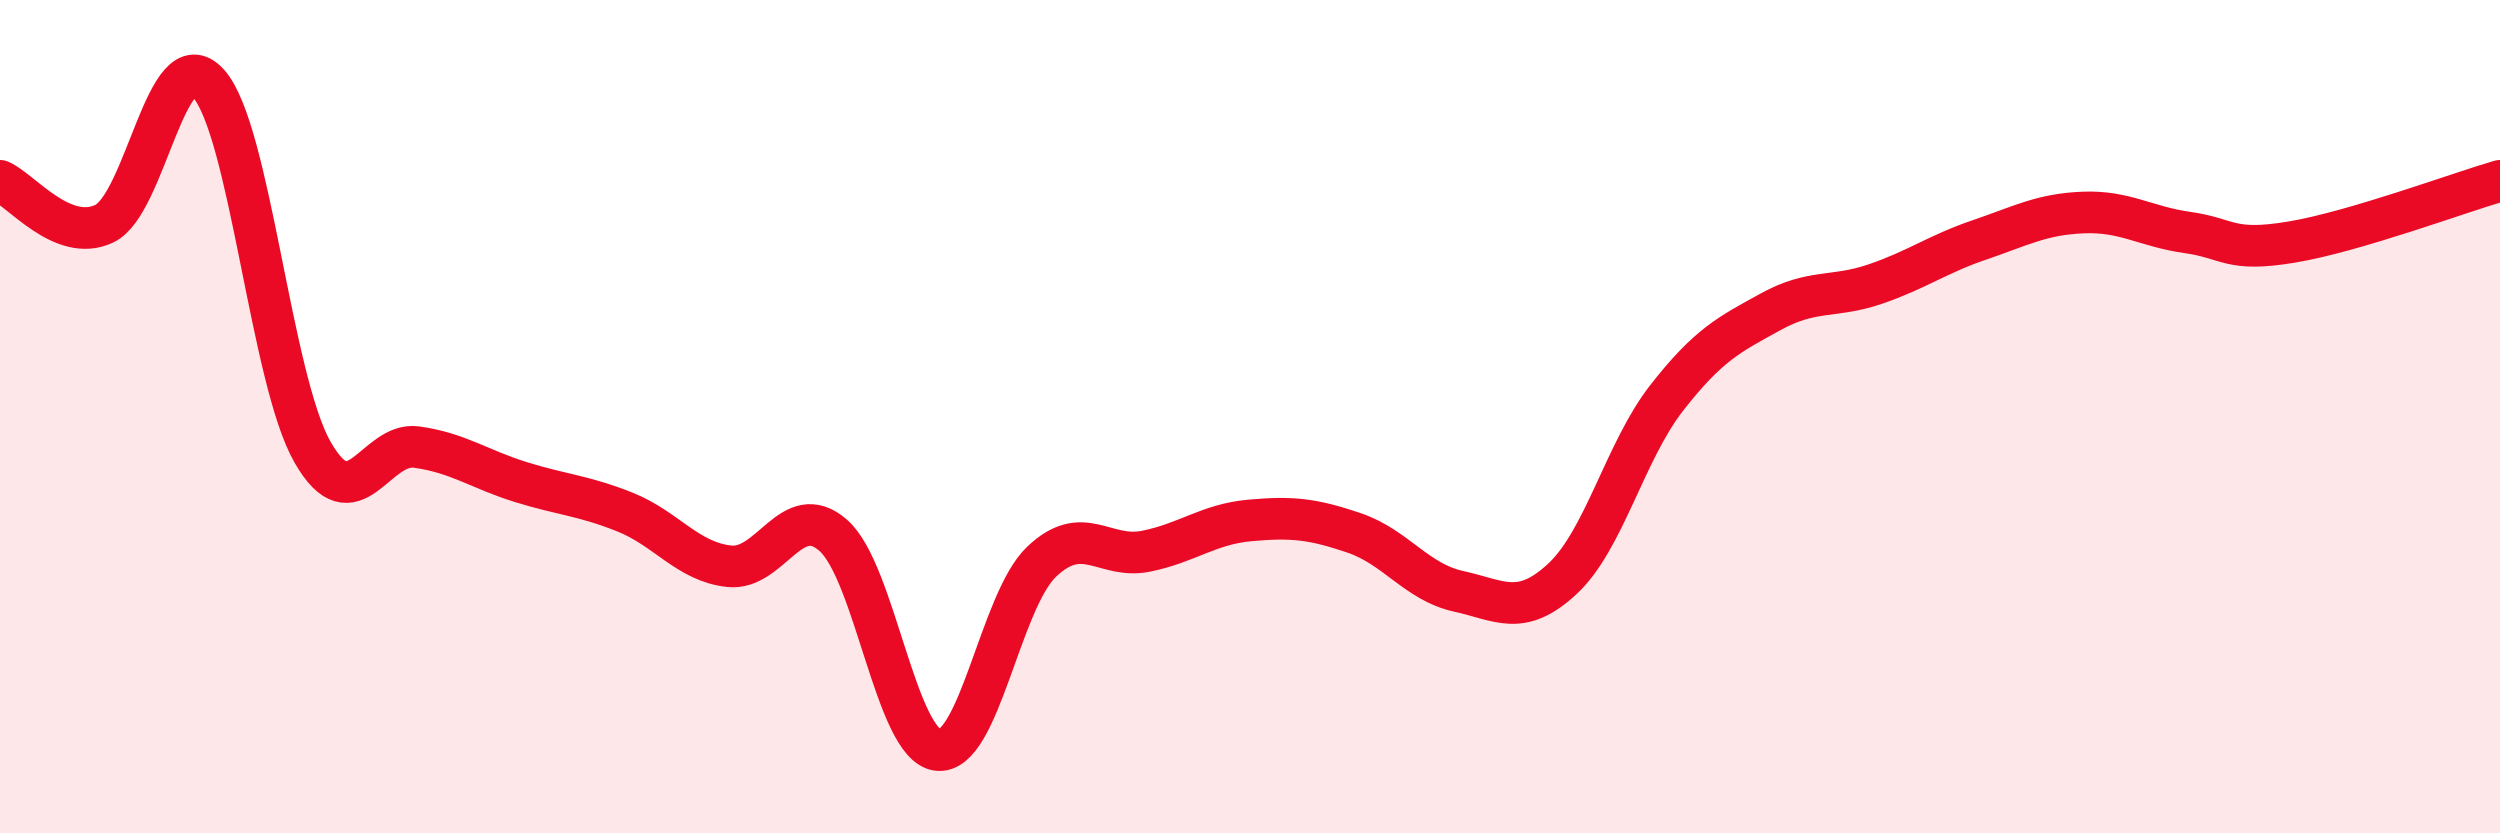
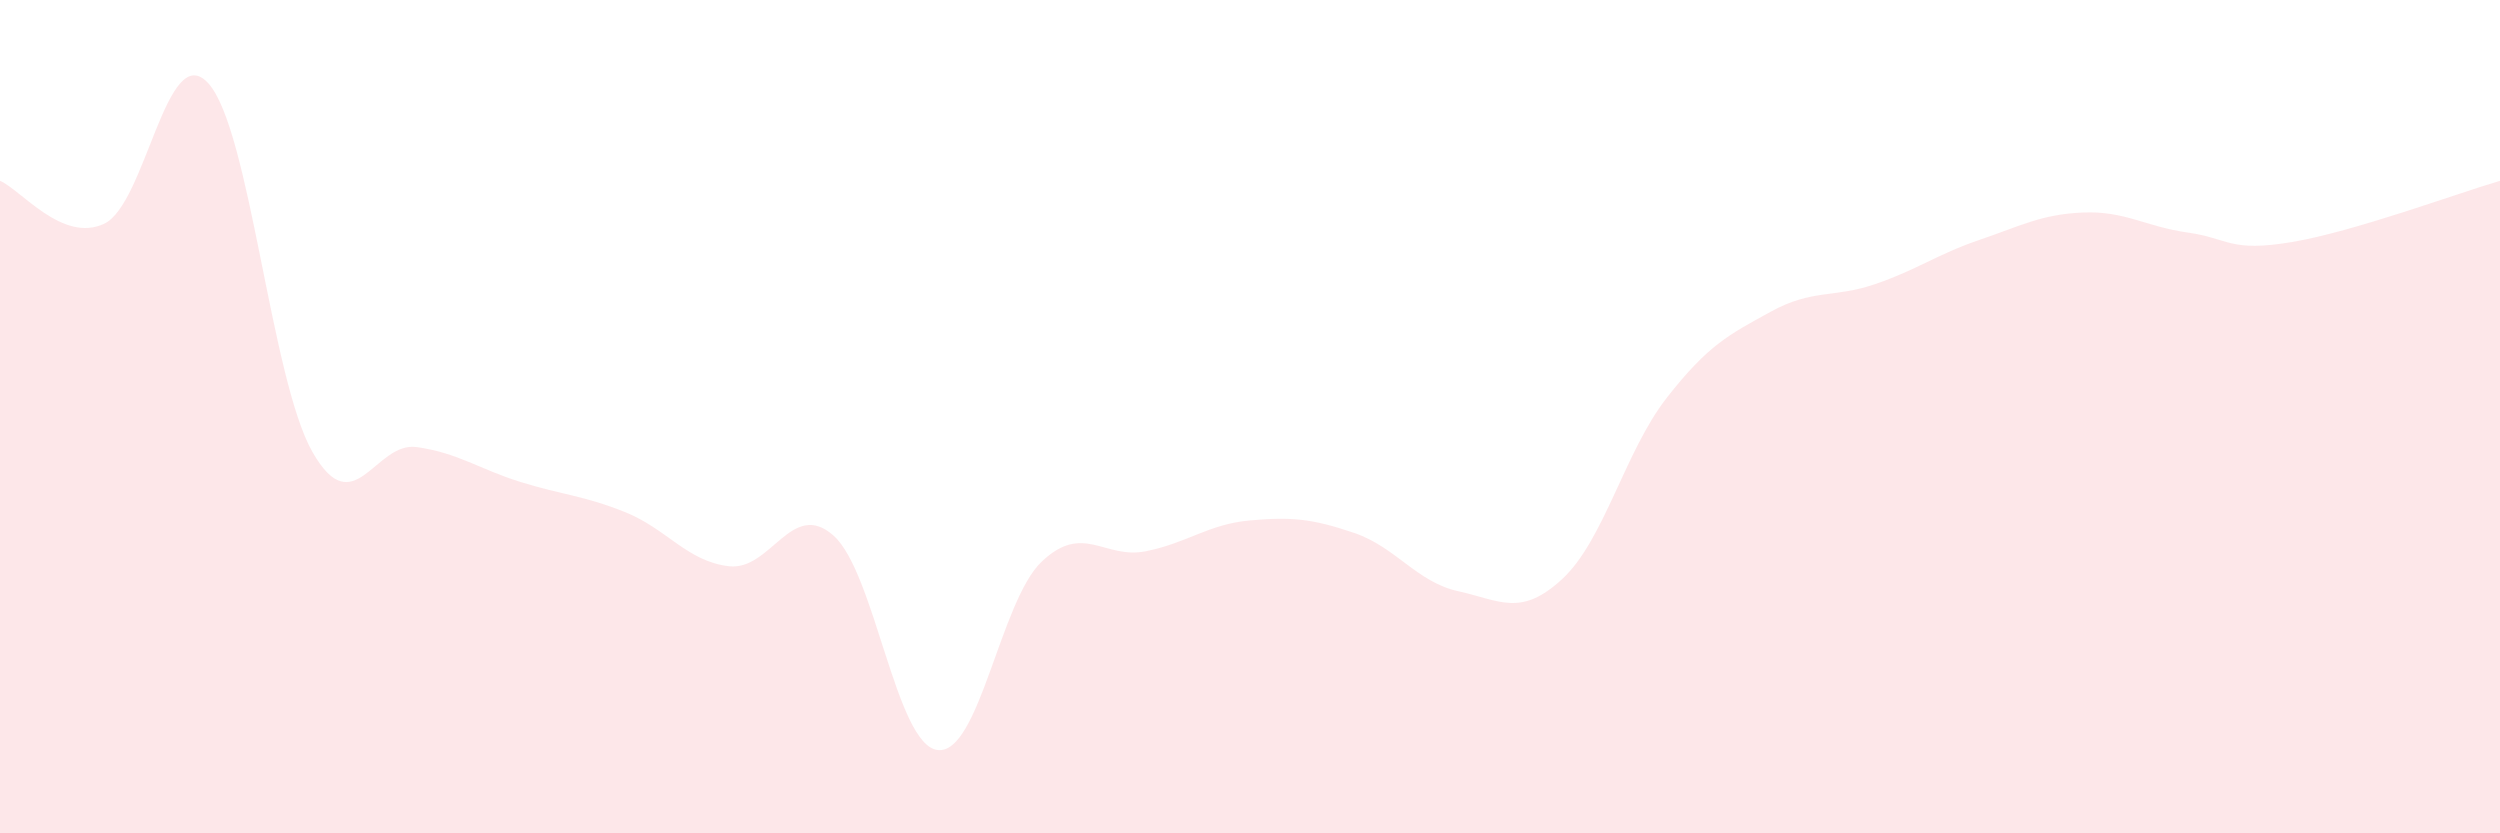
<svg xmlns="http://www.w3.org/2000/svg" width="60" height="20" viewBox="0 0 60 20">
  <path d="M 0,4.34 C 0.5,4.55 1.5,5.84 2.5,5.37 C 3.5,4.9 4,0.9 5,2 C 6,3.1 6.5,9.1 7.5,10.85 C 8.5,12.6 9,10.59 10,10.73 C 11,10.87 11.5,11.26 12.5,11.57 C 13.5,11.88 14,11.89 15,12.29 C 16,12.69 16.5,13.48 17.5,13.59 C 18.5,13.7 19,11.97 20,12.85 C 21,13.73 21.5,17.87 22.5,18 C 23.5,18.13 24,14.43 25,13.48 C 26,12.53 26.5,13.43 27.5,13.23 C 28.5,13.03 29,12.58 30,12.49 C 31,12.4 31.5,12.45 32.5,12.79 C 33.5,13.13 34,13.97 35,14.19 C 36,14.41 36.5,14.82 37.5,13.89 C 38.5,12.96 39,10.83 40,9.55 C 41,8.27 41.5,8.03 42.5,7.48 C 43.5,6.93 44,7.16 45,6.82 C 46,6.48 46.5,6.1 47.5,5.76 C 48.5,5.42 49,5.14 50,5.1 C 51,5.06 51.5,5.44 52.5,5.58 C 53.5,5.72 53.5,6.06 55,5.81 C 56.5,5.56 59,4.63 60,4.34L60 20L0 20Z" fill="#EB0A25" opacity="0.1" stroke-linecap="round" stroke-linejoin="round" />
-   <path d="M 0,4.34 C 0.5,4.55 1.5,5.84 2.5,5.37 C 3.5,4.9 4,0.9 5,2 C 6,3.1 6.5,9.1 7.5,10.85 C 8.5,12.6 9,10.59 10,10.73 C 11,10.87 11.5,11.26 12.5,11.57 C 13.5,11.88 14,11.89 15,12.29 C 16,12.69 16.5,13.48 17.5,13.59 C 18.5,13.7 19,11.97 20,12.85 C 21,13.73 21.5,17.87 22.5,18 C 23.5,18.13 24,14.43 25,13.48 C 26,12.53 26.5,13.43 27.5,13.23 C 28.5,13.03 29,12.58 30,12.49 C 31,12.4 31.5,12.45 32.5,12.79 C 33.5,13.13 34,13.97 35,14.19 C 36,14.41 36.5,14.82 37.5,13.89 C 38.5,12.96 39,10.83 40,9.55 C 41,8.27 41.5,8.03 42.5,7.48 C 43.5,6.93 44,7.16 45,6.82 C 46,6.48 46.5,6.1 47.5,5.76 C 48.5,5.42 49,5.14 50,5.1 C 51,5.06 51.5,5.44 52.5,5.58 C 53.5,5.72 53.5,6.06 55,5.81 C 56.5,5.56 59,4.63 60,4.34" stroke="#EB0A25" stroke-width="1" fill="none" stroke-linecap="round" stroke-linejoin="round" />
</svg>